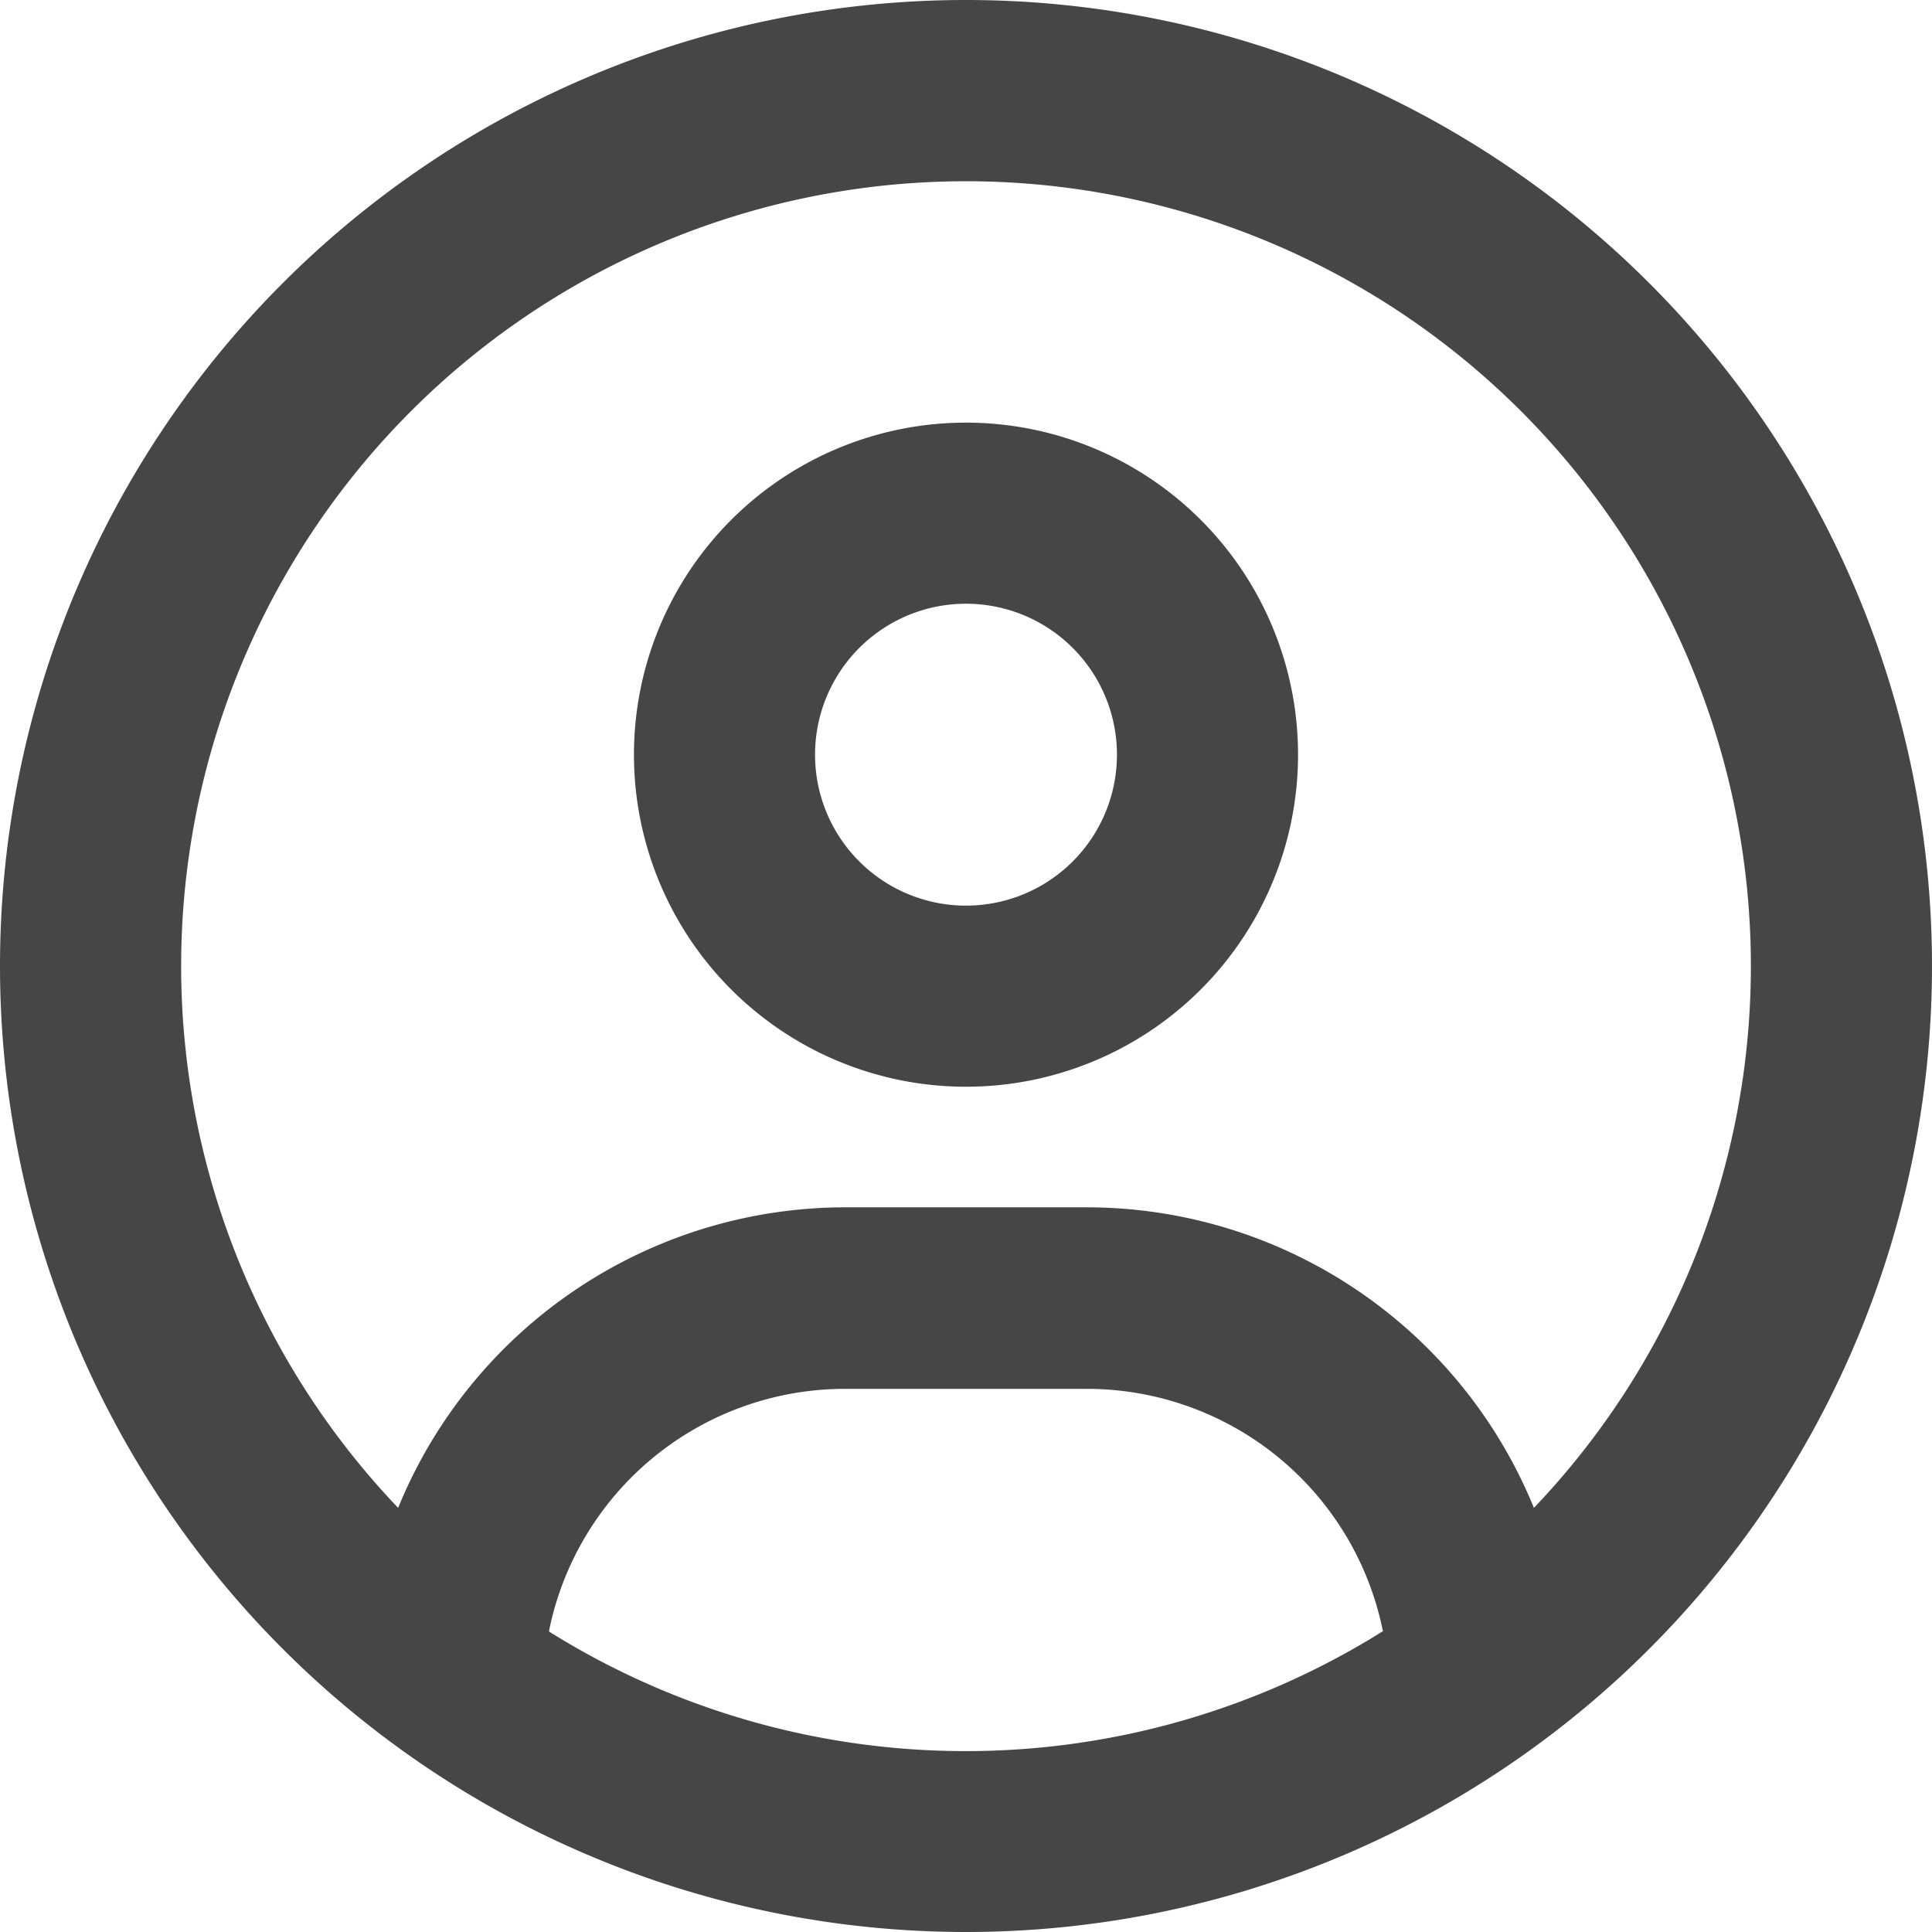
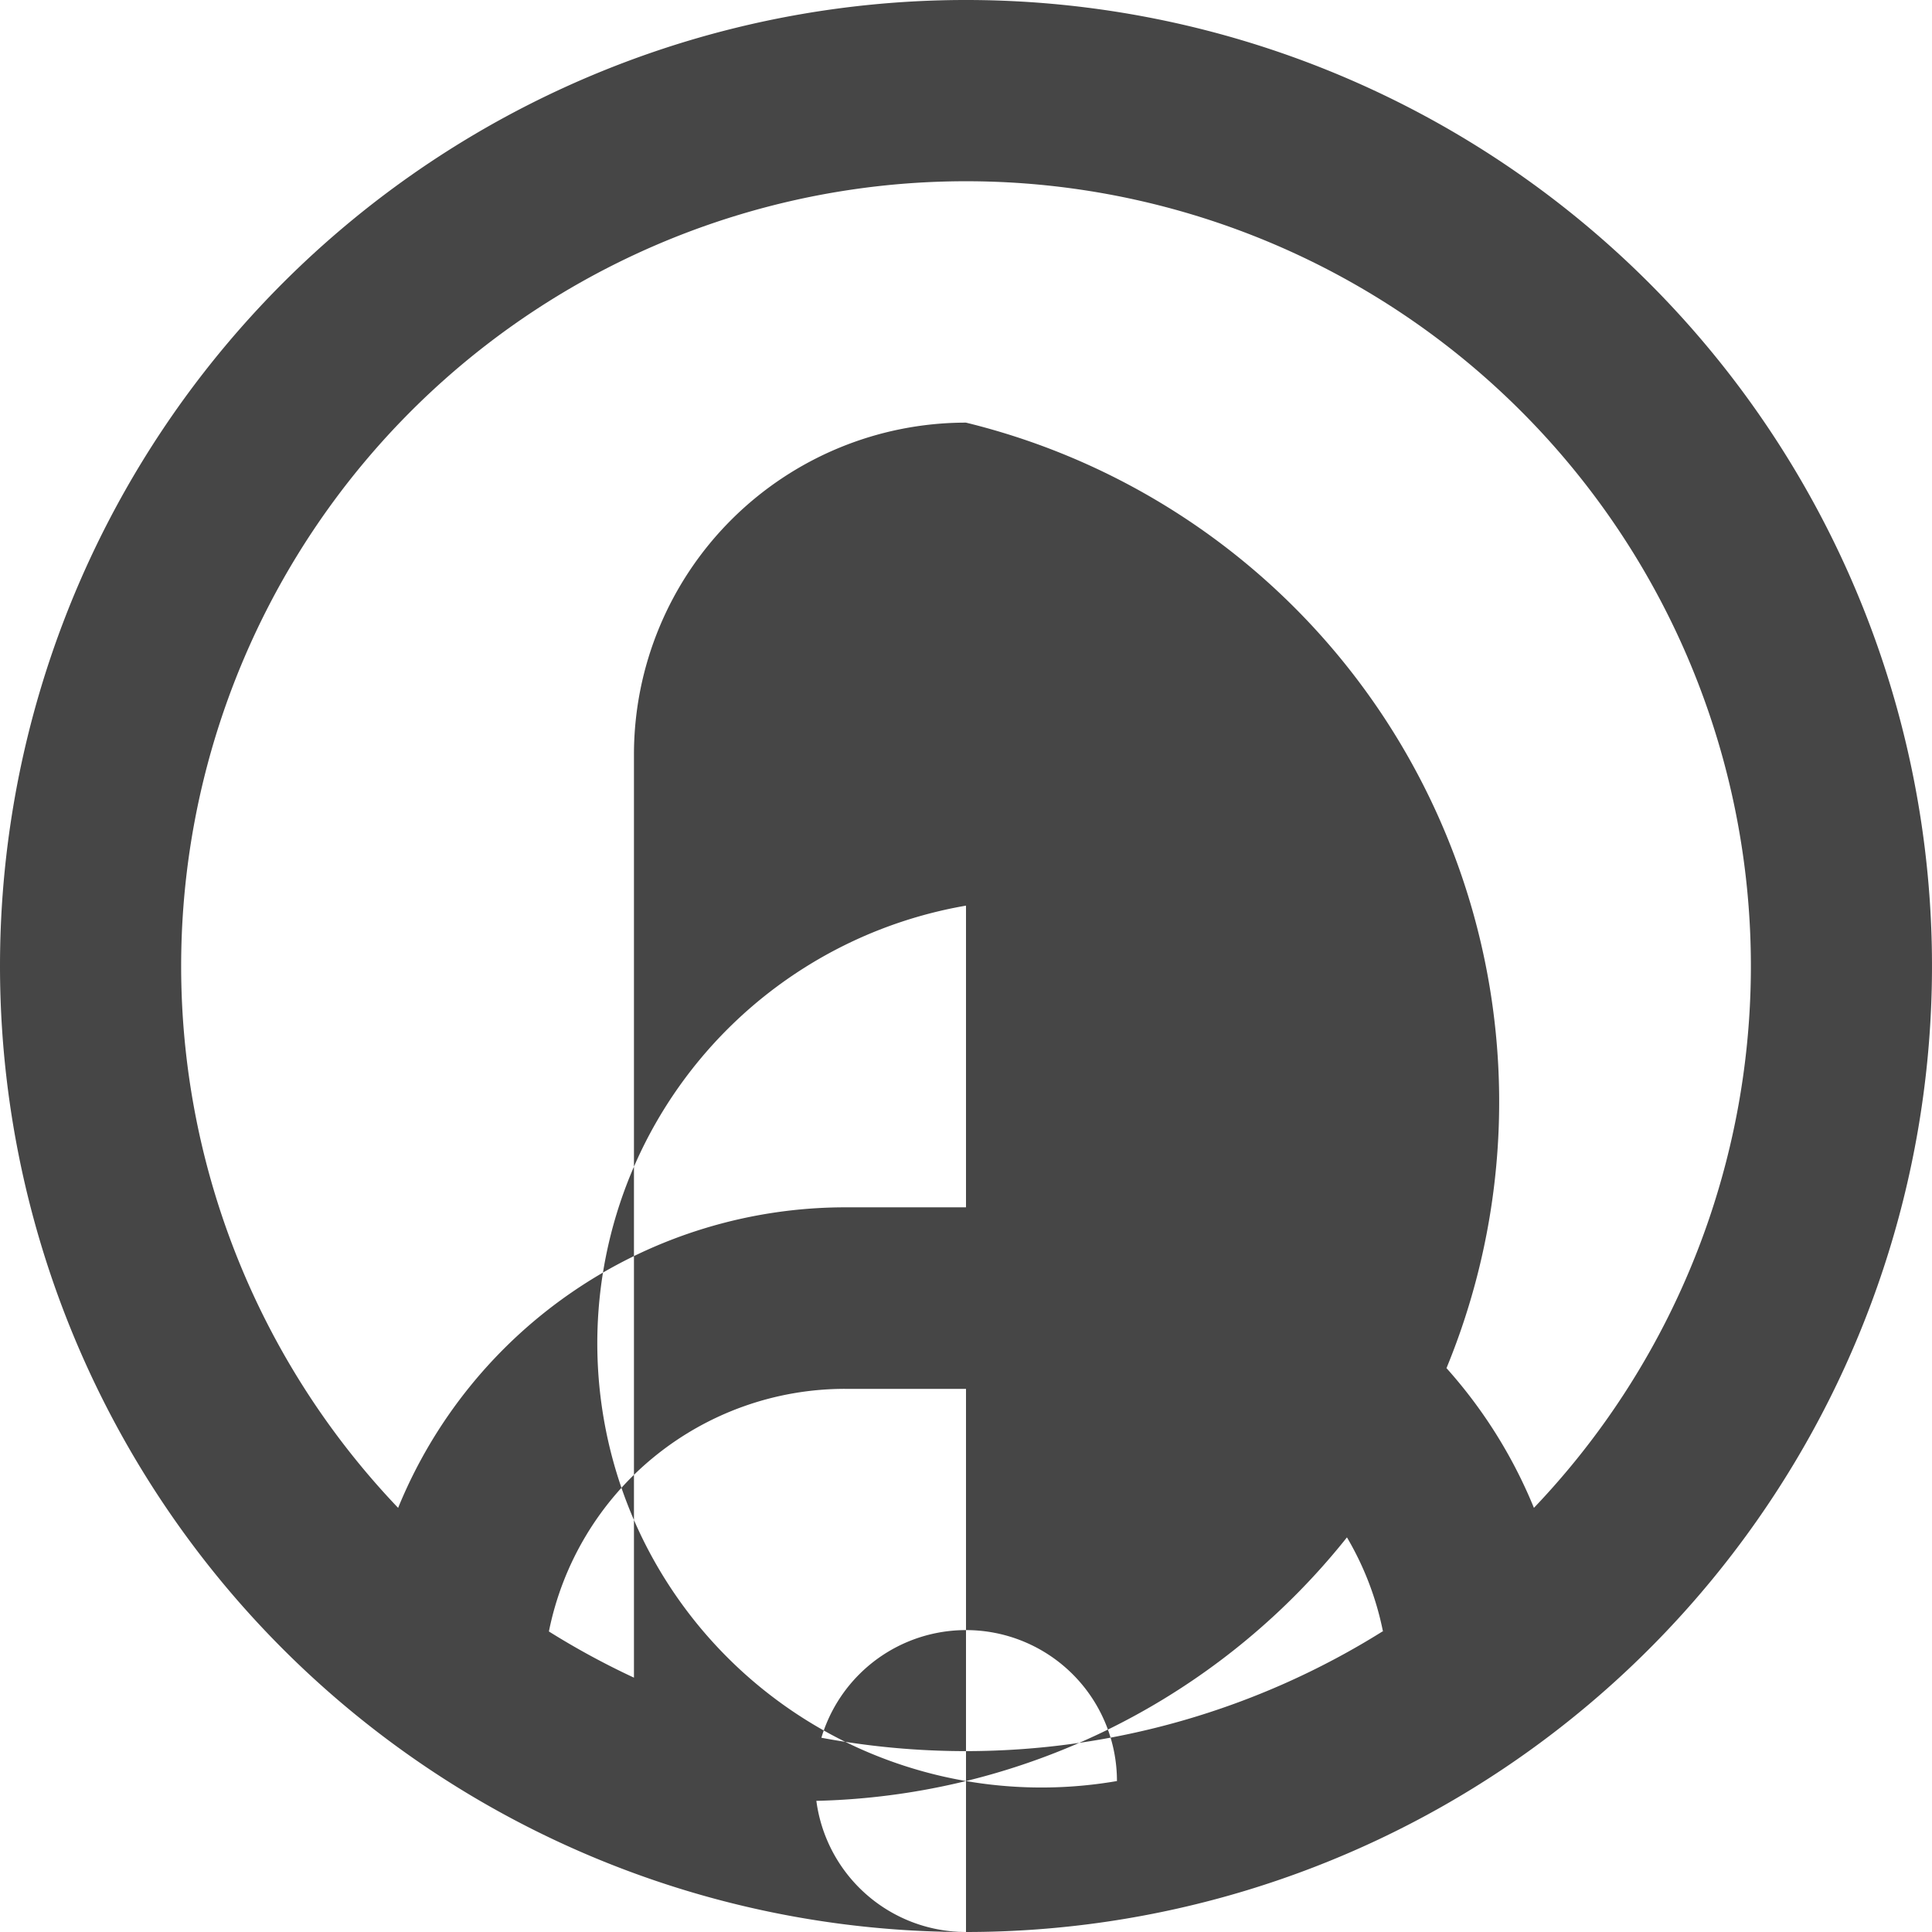
<svg xmlns="http://www.w3.org/2000/svg" width="45" height="45" viewBox="0 0 45 45">
-   <path id="Icon_fa-regular-circle-user" data-name="Icon fa-regular-circle-user" d="M35.728,35.121a11.256,11.256,0,0,0-10.415-7H19.688a11.256,11.256,0,0,0-10.415,7,18.281,18.281,0,1,1,26.455,0ZM32.2,38a18.3,18.3,0,0,1-19.415,0,7.035,7.035,0,0,1,6.9-5.651h5.625A7.035,7.035,0,0,1,32.212,38Zm-9.7,7A22.5,22.5,0,1,0,0,22.5,22.5,22.5,0,0,0,22.5,45Zm0-23.906a3.516,3.516,0,1,1,3.516-3.516A3.516,3.516,0,0,1,22.5,21.094Zm-7.734-3.516A7.734,7.734,0,1,0,22.5,9.844a7.734,7.734,0,0,0-7.734,7.734Z" fill="#464646" />
+   <path id="Icon_fa-regular-circle-user" data-name="Icon fa-regular-circle-user" d="M35.728,35.121a11.256,11.256,0,0,0-10.415-7H19.688a11.256,11.256,0,0,0-10.415,7,18.281,18.281,0,1,1,26.455,0ZM32.2,38a18.3,18.3,0,0,1-19.415,0,7.035,7.035,0,0,1,6.9-5.651h5.625A7.035,7.035,0,0,1,32.212,38Zm-9.7,7A22.5,22.5,0,1,0,0,22.5,22.5,22.5,0,0,0,22.5,45Za3.516,3.516,0,1,1,3.516-3.516A3.516,3.516,0,0,1,22.5,21.094Zm-7.734-3.516A7.734,7.734,0,1,0,22.5,9.844a7.734,7.734,0,0,0-7.734,7.734Z" fill="#464646" />
</svg>